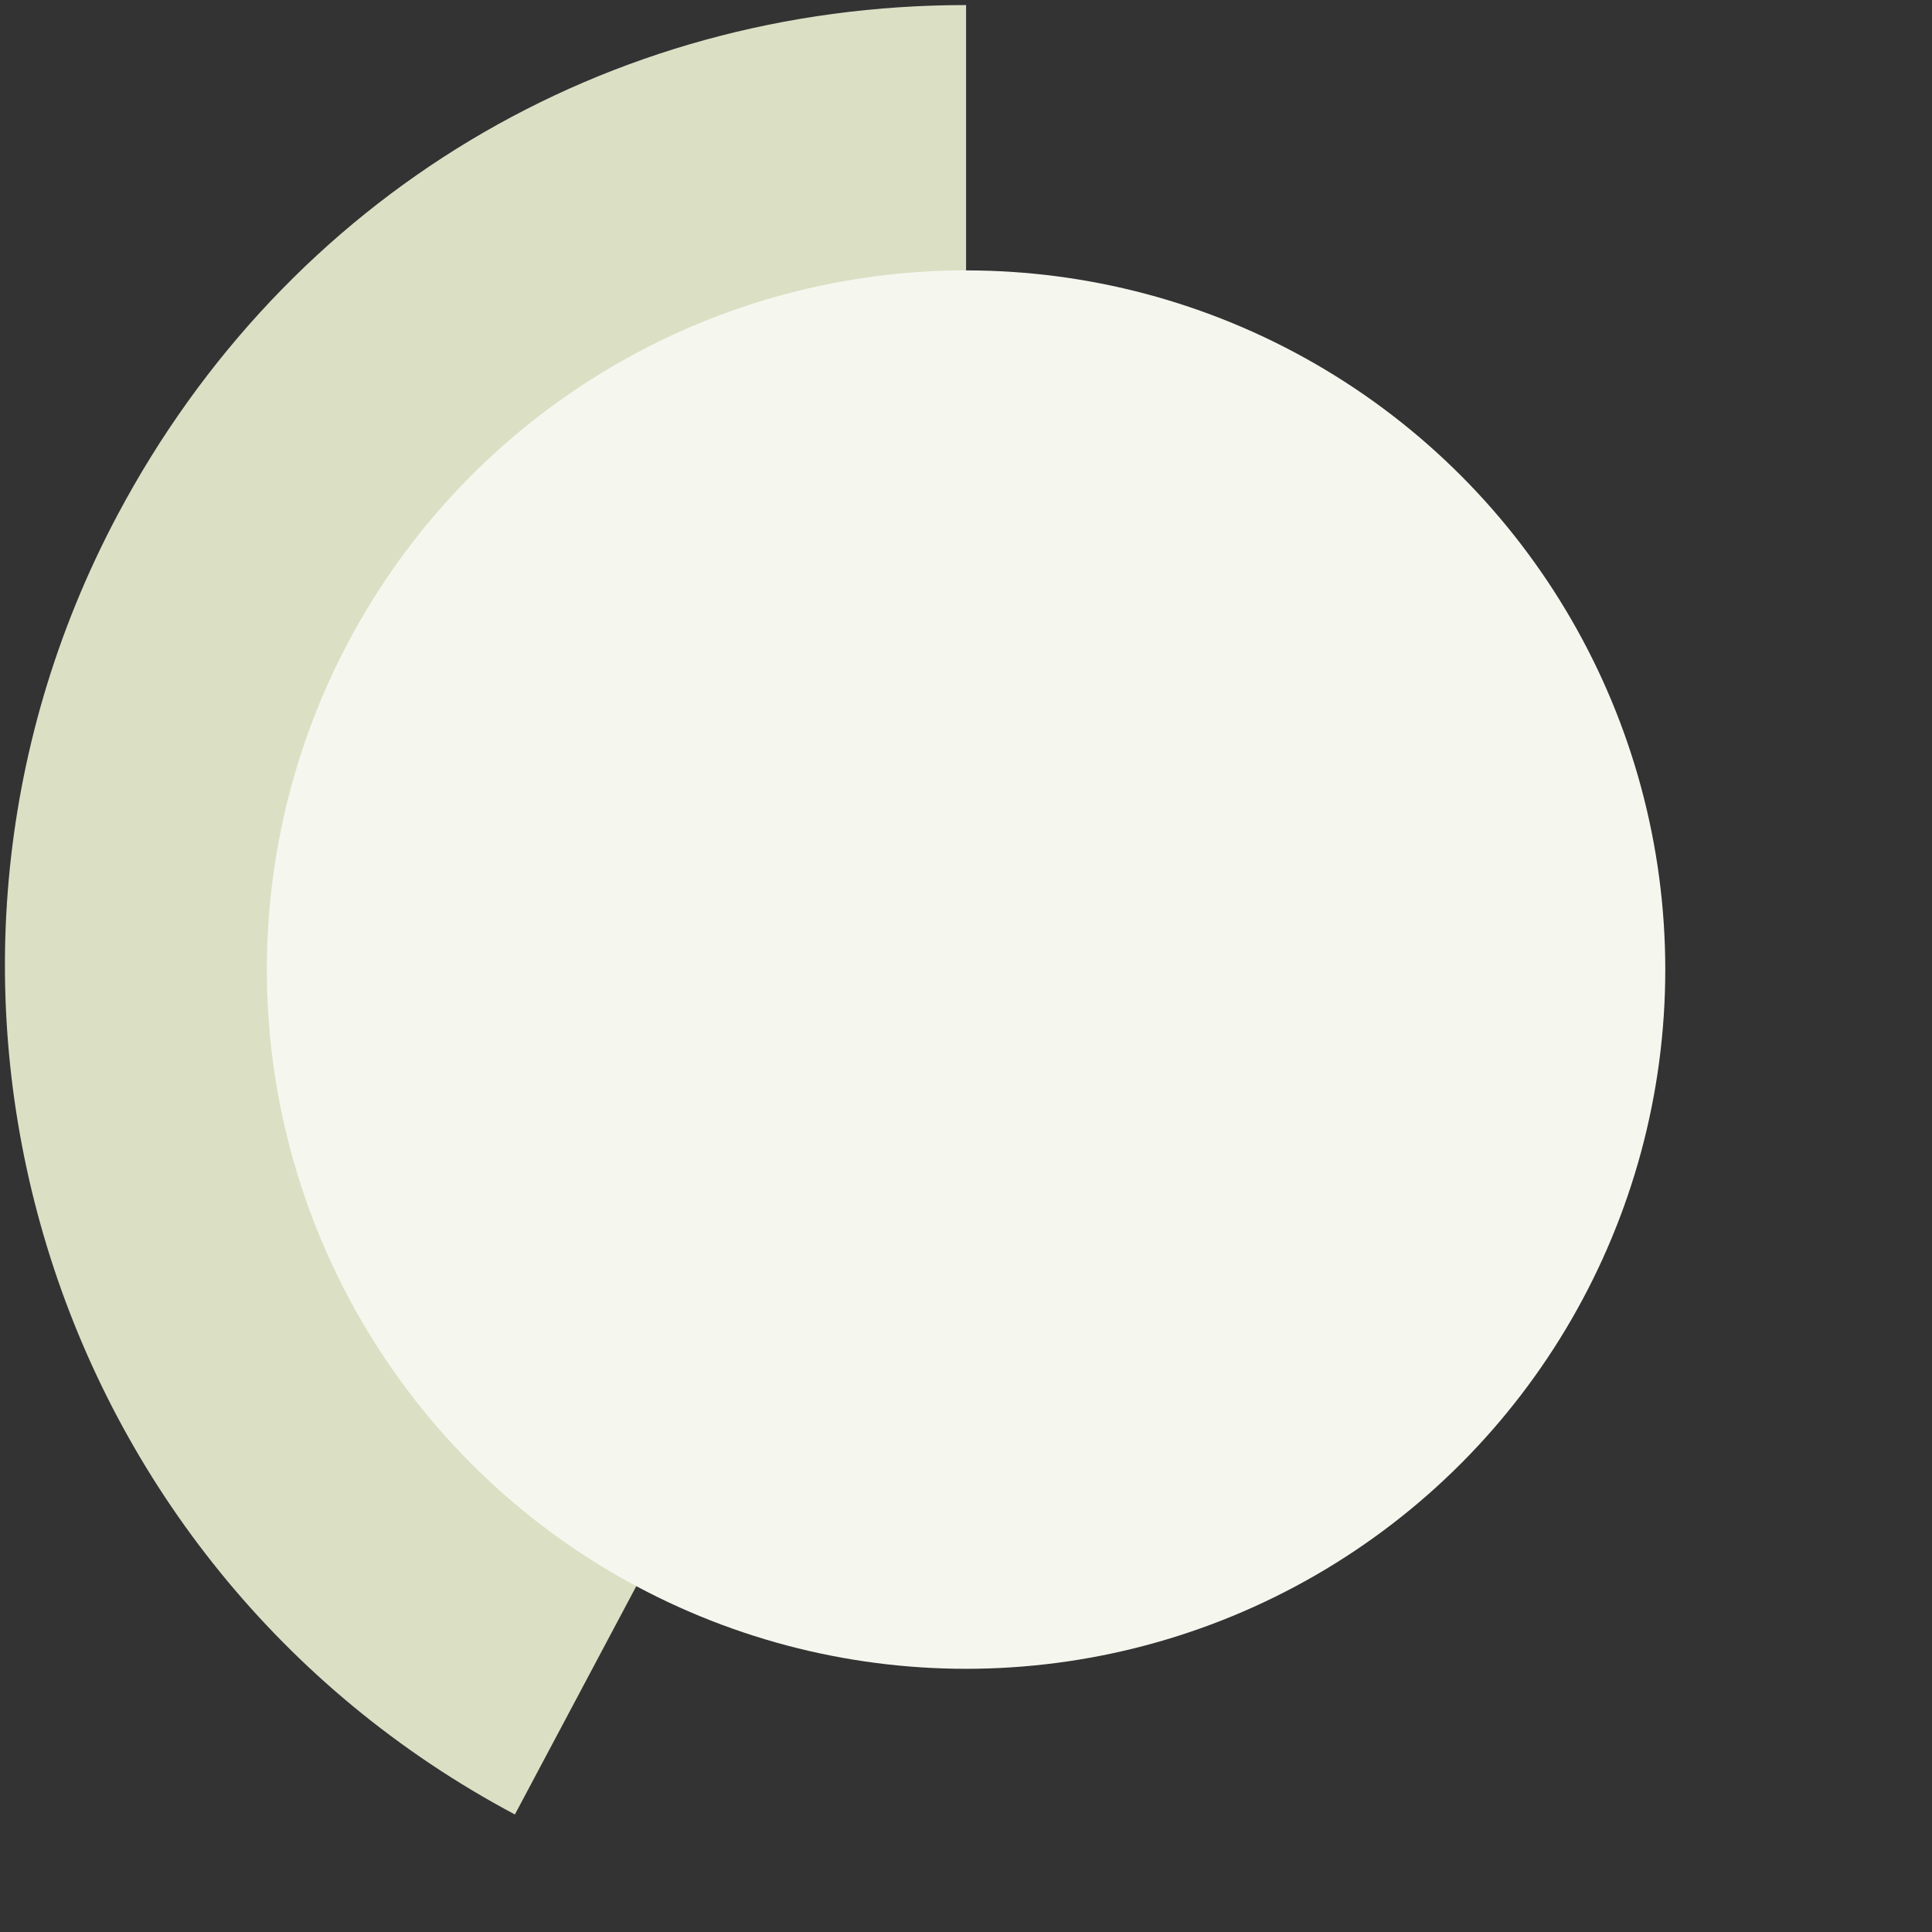
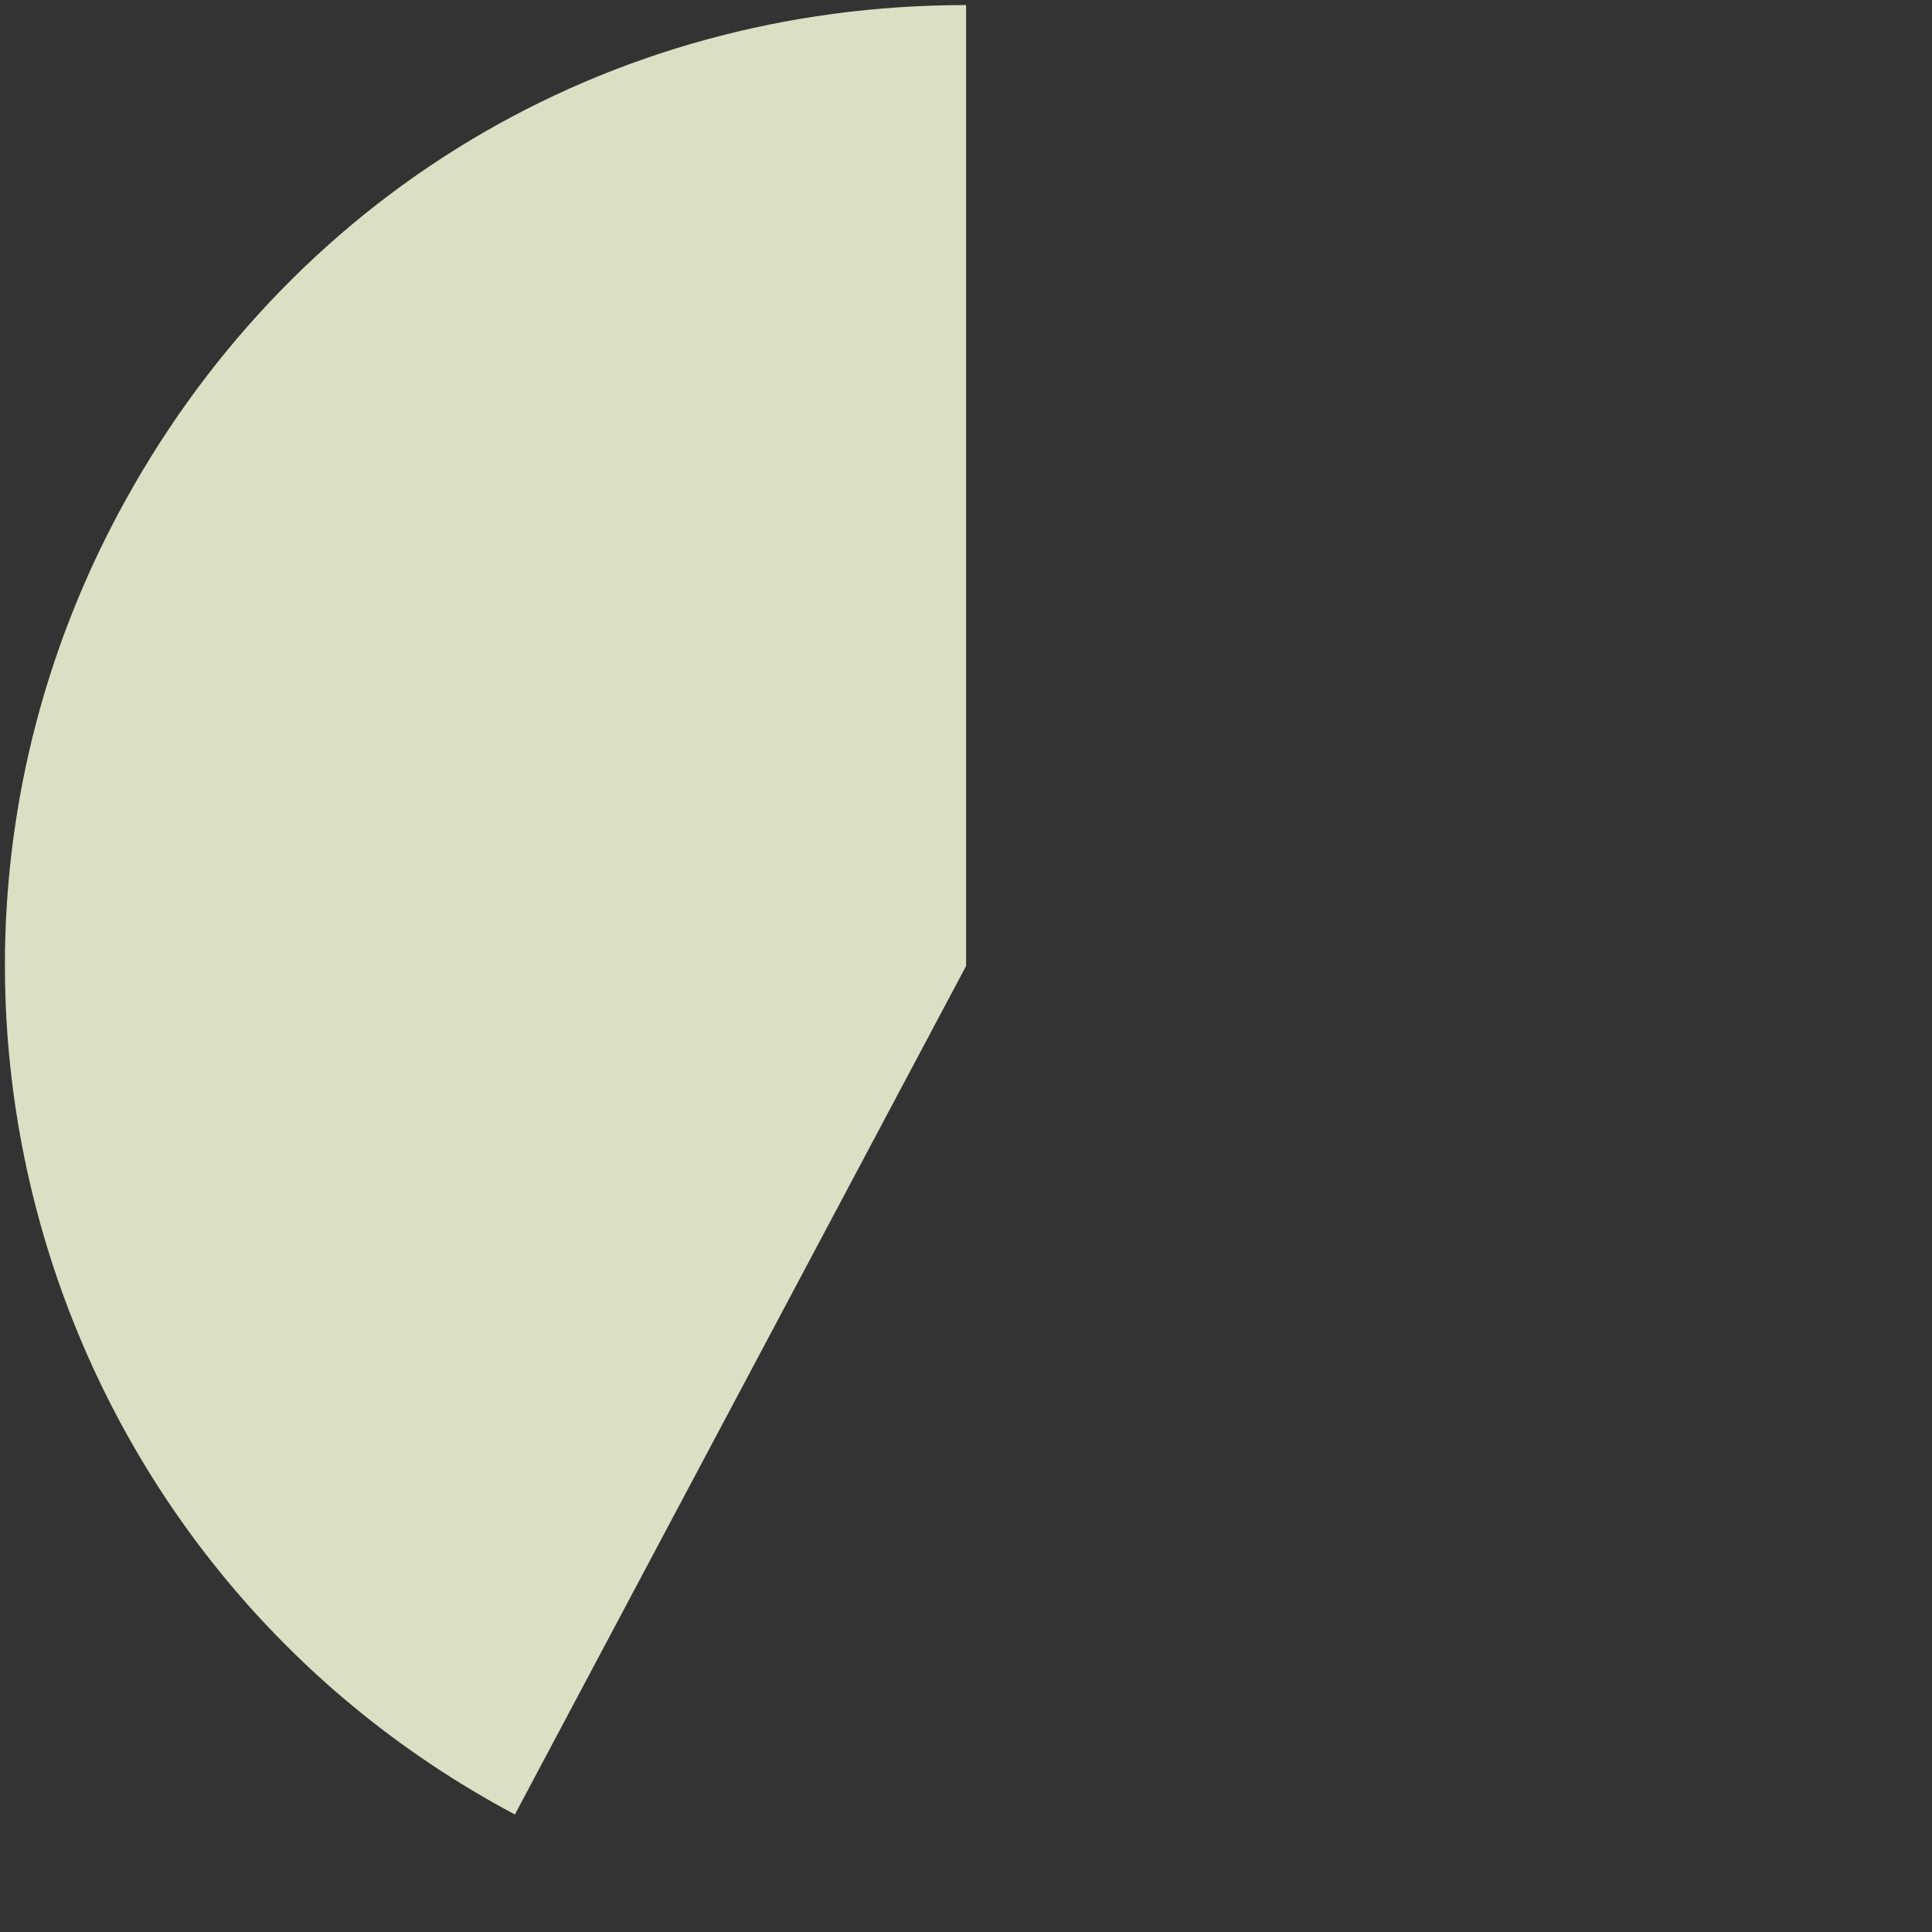
<svg xmlns="http://www.w3.org/2000/svg" id="Layer_1" data-name="Layer 1" viewBox="0 0 252 252">
  <rect x="0" y="0" width="252" height="252" fill="#333333" stroke="none" />
  <defs>
    <style>
      .cls-1 {
        fill: #f5f7ef;
      }

      .cls-2 {
        fill: #dbe0c5;
      }
    </style>
  </defs>
-   <path class="cls-2" d="m126.01,126l-58.85,110.67C6.04,204.17-17.16,128.28,15.34,67.15,37.44,25.59,78.94.66,126.01.66v125.34Z" />
-   <circle class="cls-1" cx="126.01" cy="126.47" r="91.2" />
+   <path class="cls-2" d="m126.01,126l-58.85,110.67C6.04,204.17-17.16,128.28,15.34,67.15,37.44,25.59,78.94.66,126.01.66Z" />
</svg>